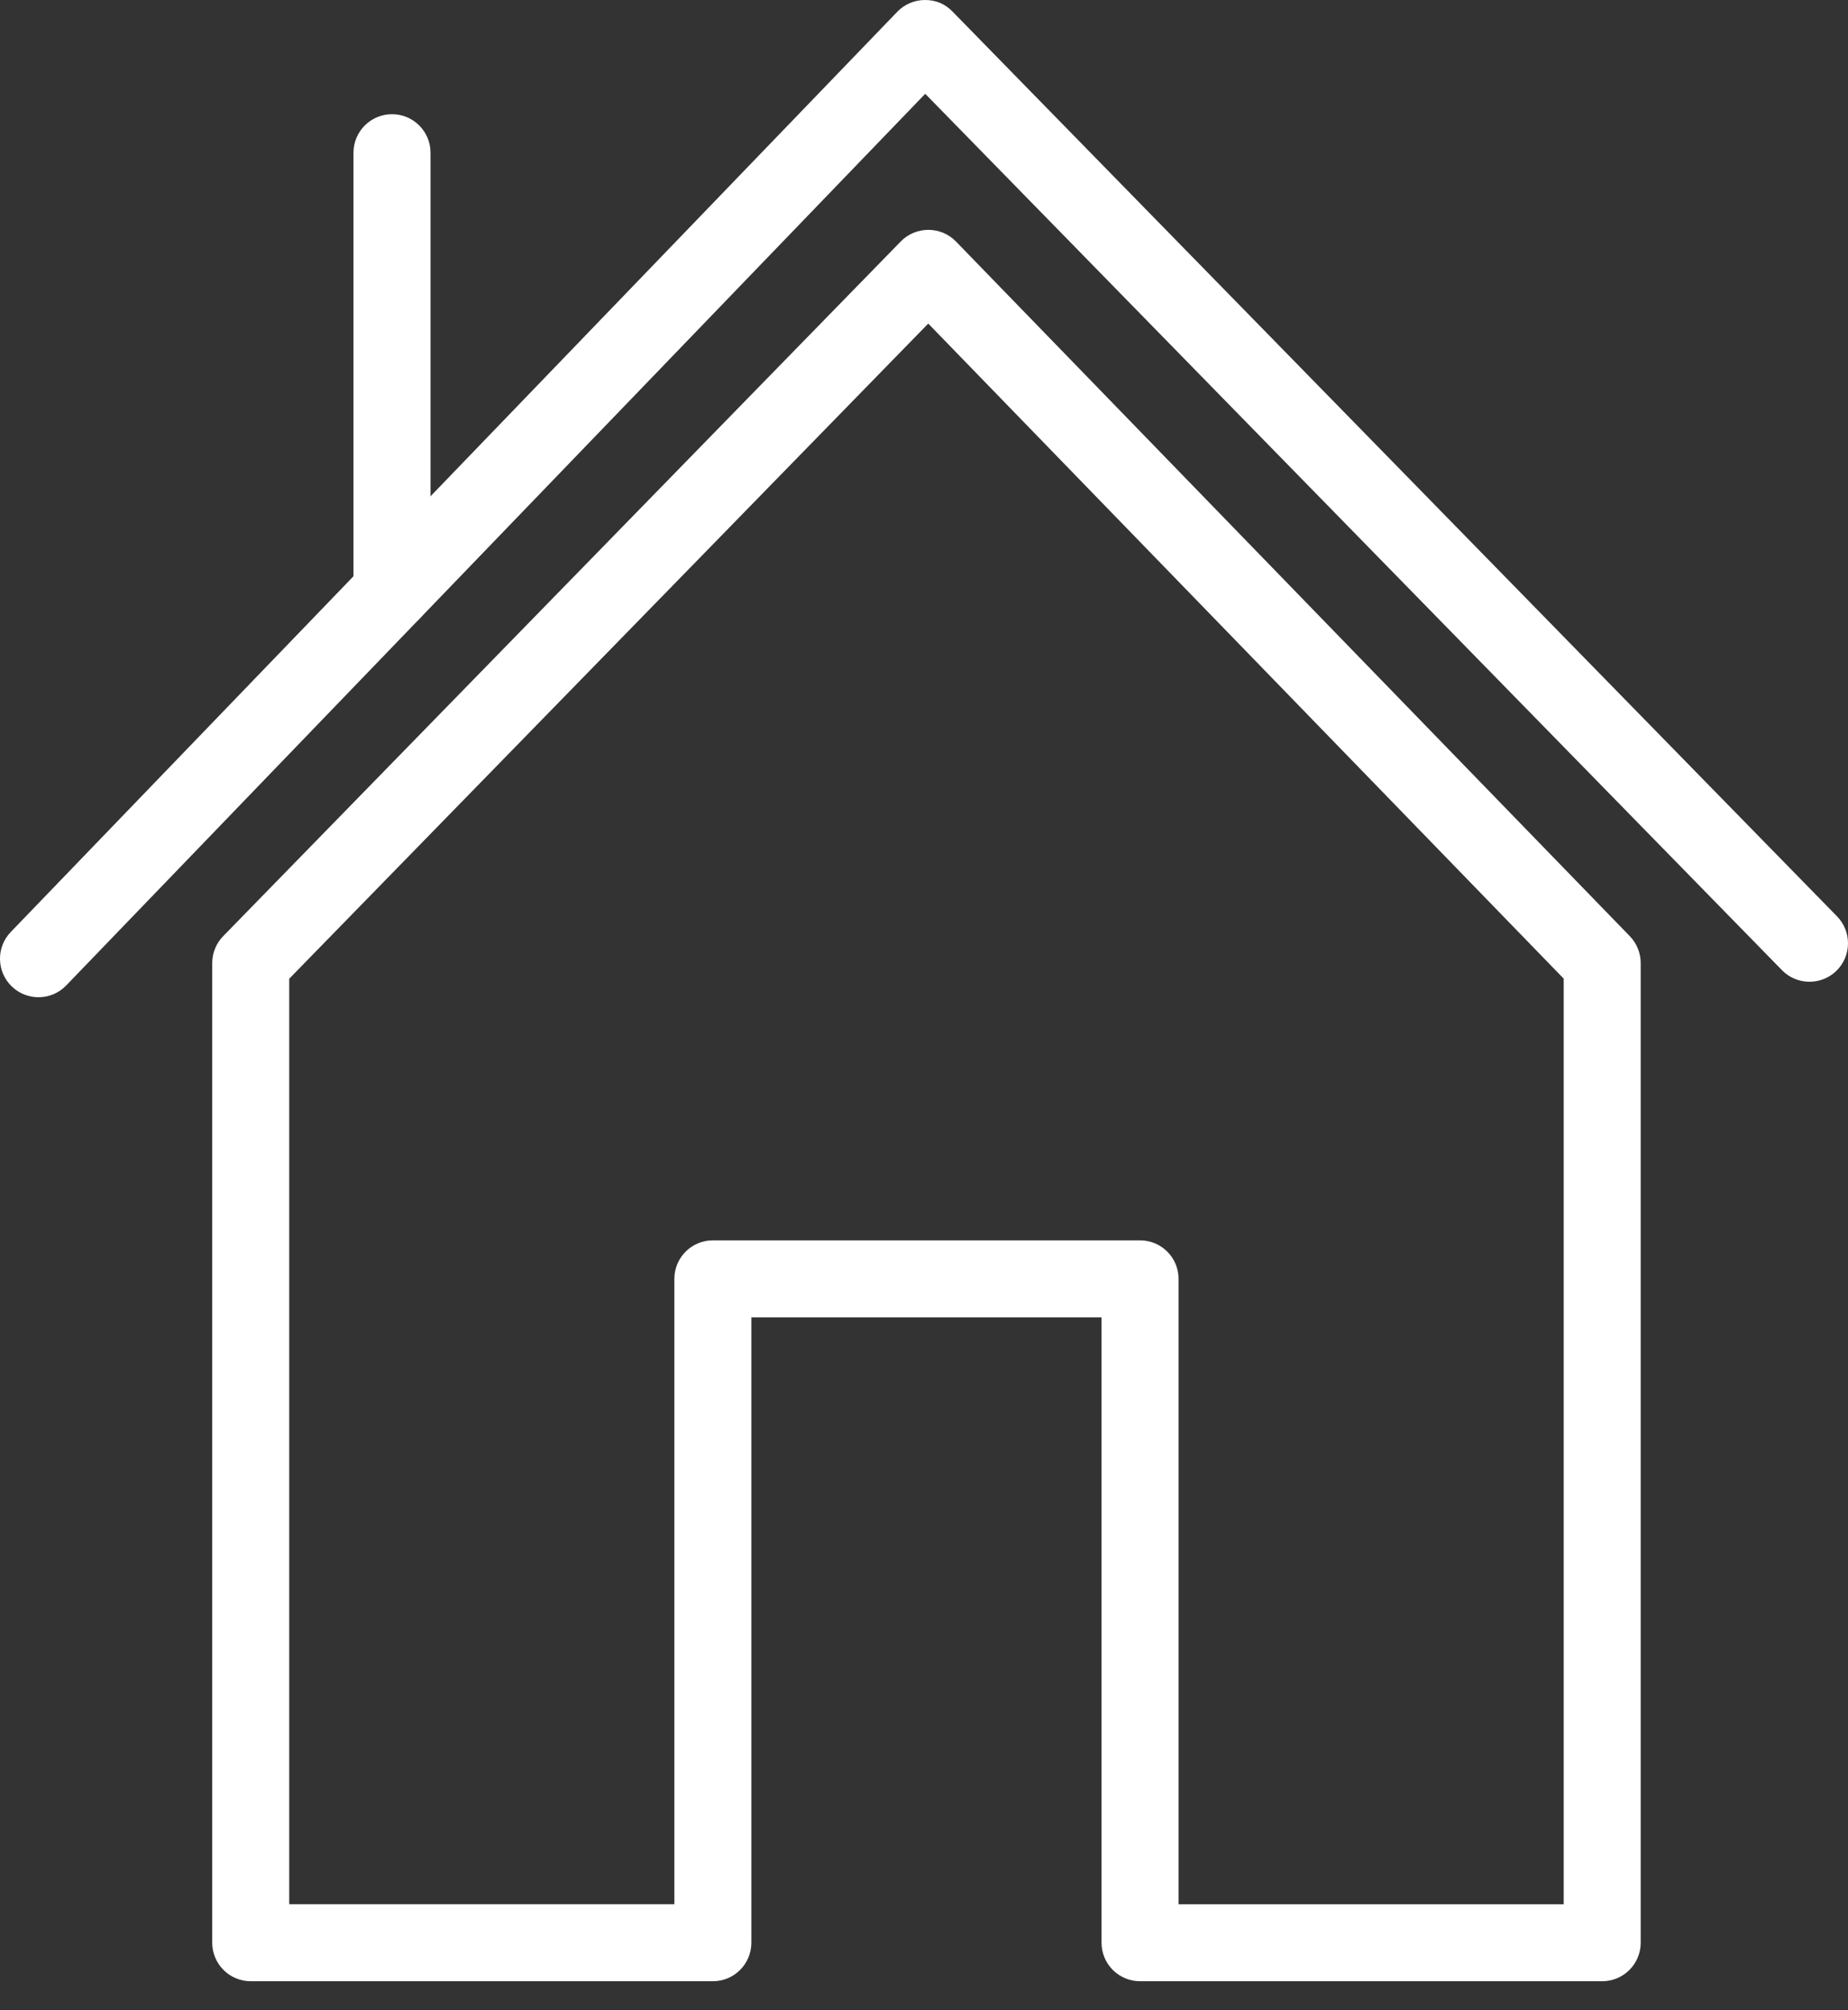
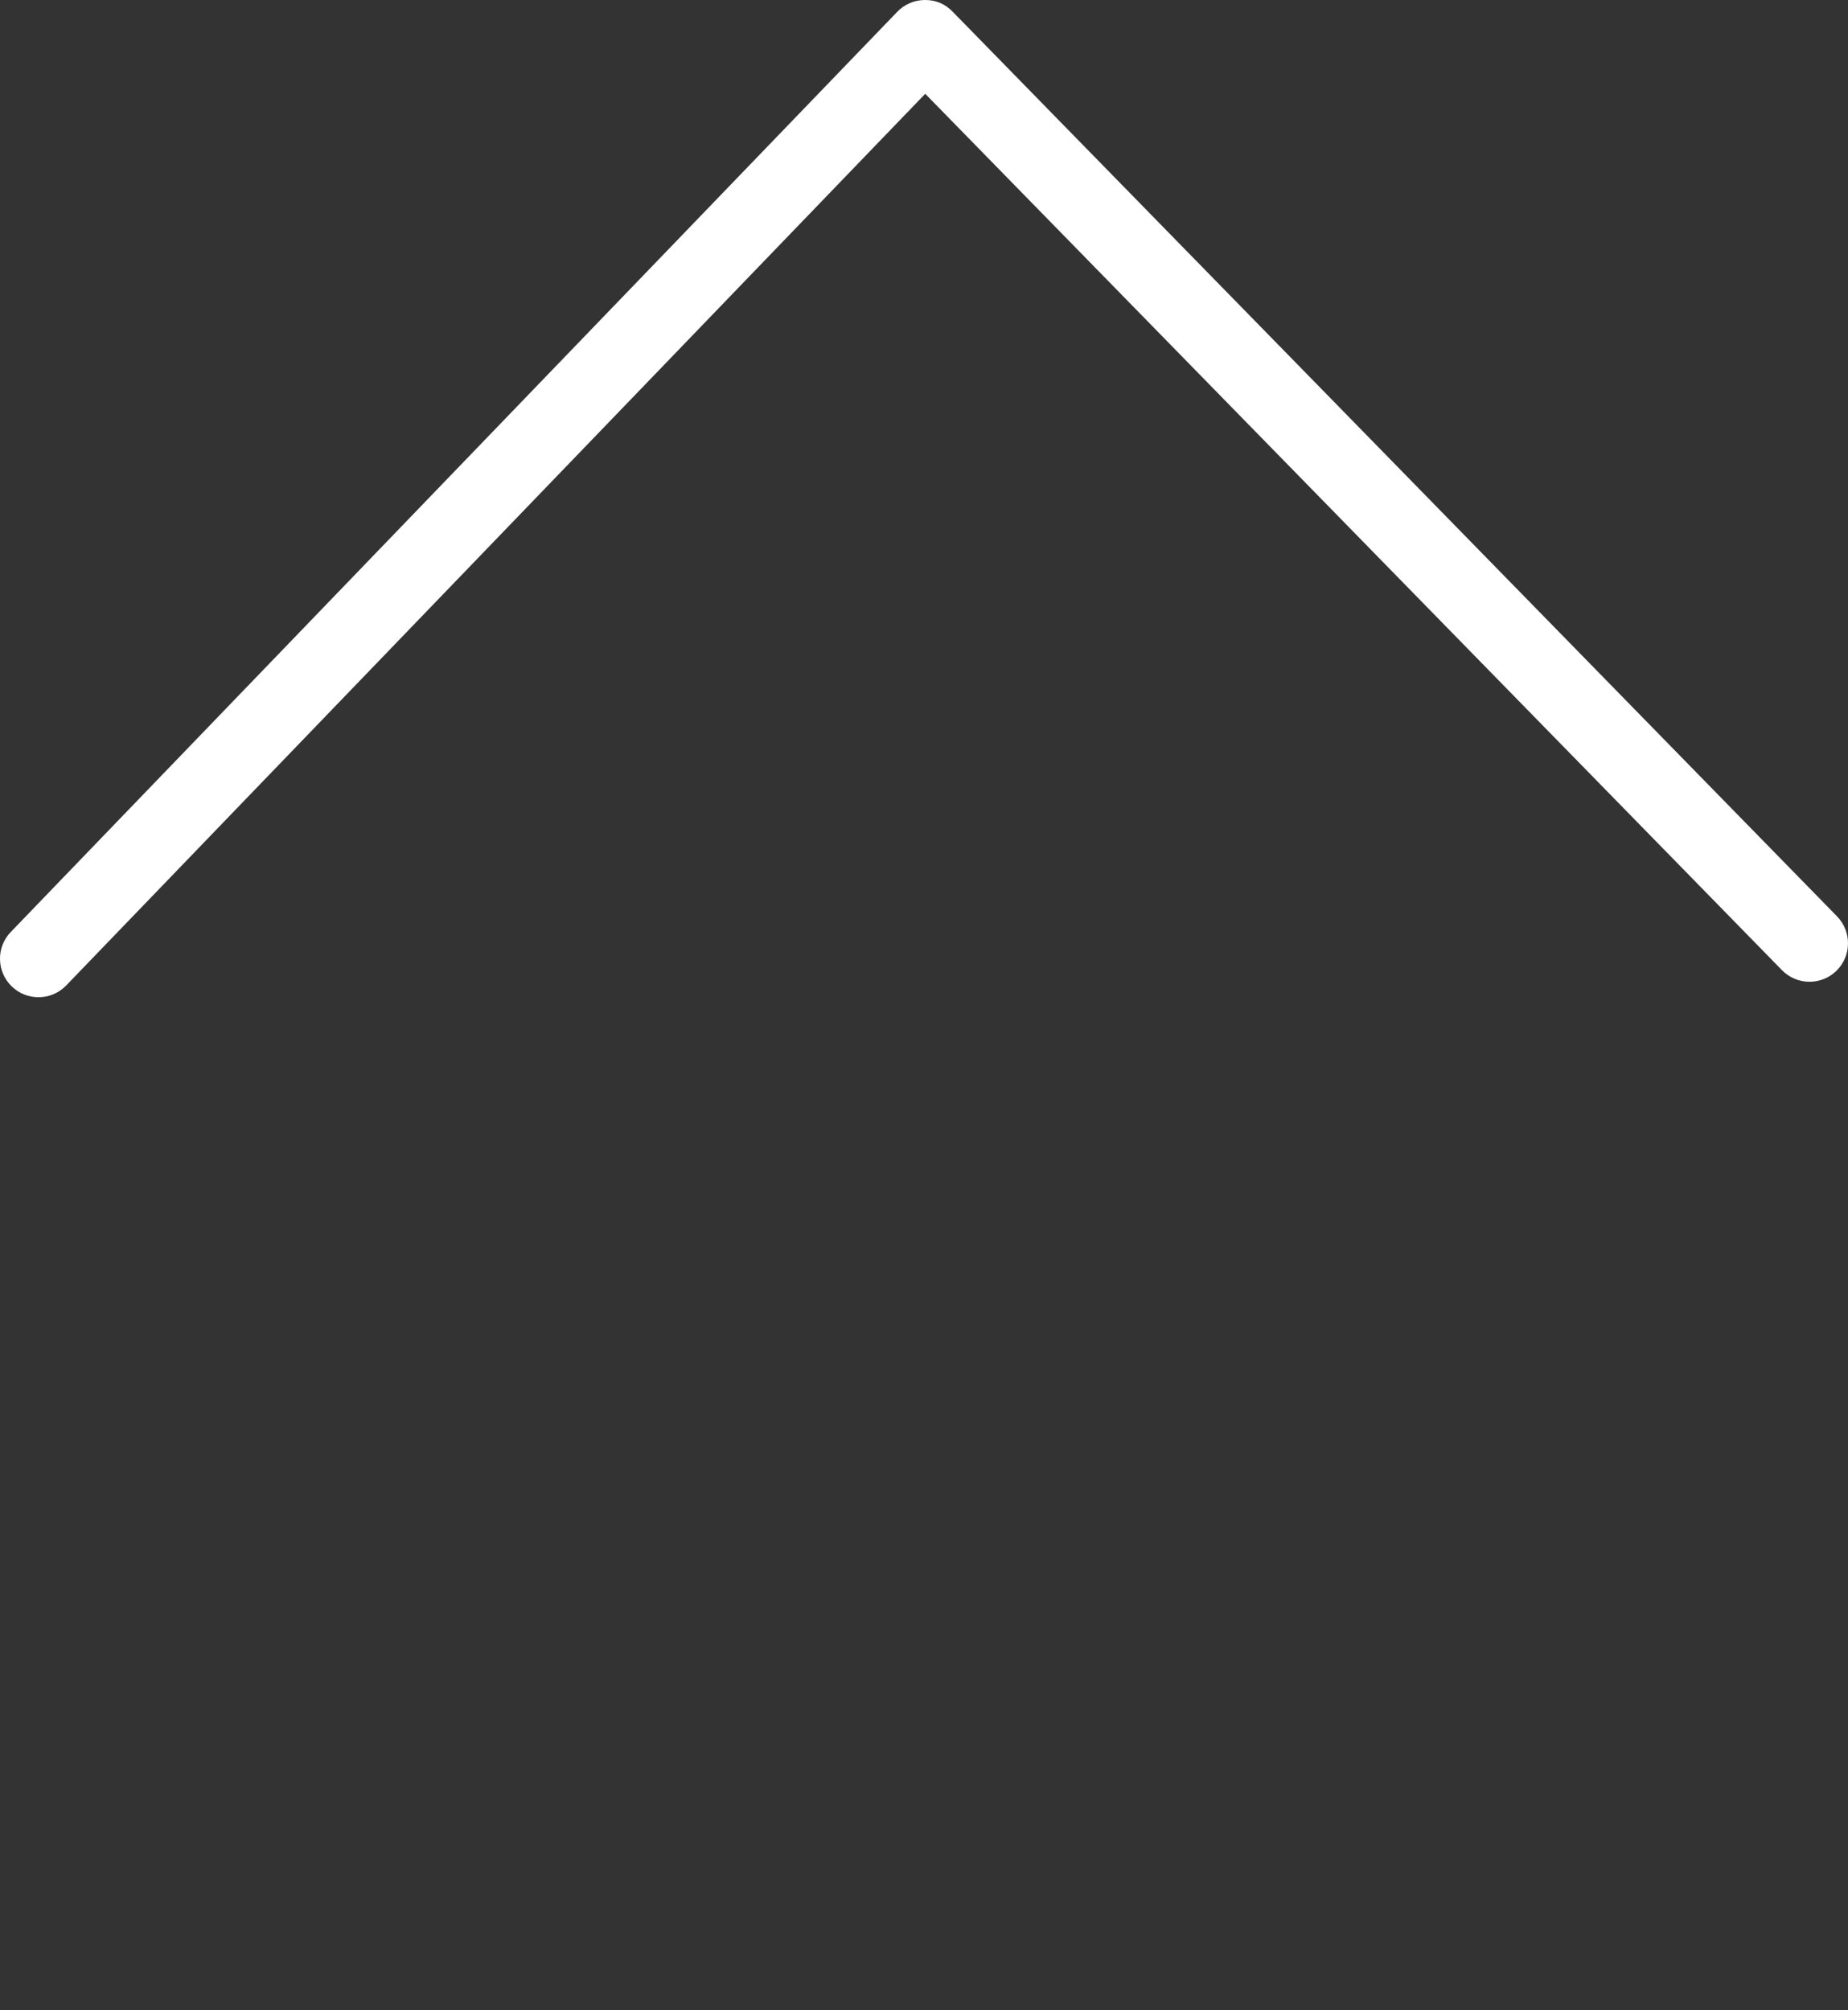
<svg xmlns="http://www.w3.org/2000/svg" width="57" height="62" viewBox="0 0 57 62" fill="none">
  <rect x="0" y="0" width="57" height="62" fill="#333333" stroke="none" />
-   <path d="M49.418 61.106H35.164C34.508 61.106 33.976 60.574 33.976 59.919V40.631H23.175V59.918C23.175 60.574 22.643 61.106 21.987 61.106H7.734C7.078 61.106 6.546 60.574 6.546 59.918V29.703C6.546 29.393 6.667 29.096 6.883 28.874L27.783 7.447C28.006 7.218 28.314 7.089 28.634 7.089C28.634 7.089 28.635 7.089 28.635 7.089C28.956 7.089 29.263 7.219 29.486 7.449L50.271 28.875C50.486 29.097 50.606 29.394 50.606 29.703V59.918C50.606 60.574 50.074 61.106 49.418 61.106ZM36.352 58.731H48.231V30.184L28.631 9.98L8.921 30.186V58.73H20.8V39.443C20.8 38.788 21.332 38.255 21.988 38.255H35.164C35.82 38.255 36.352 38.788 36.352 39.443V58.731Z" fill="white" />
  <path d="M1.188 30.757C0.891 30.757 0.594 30.647 0.364 30.425C-0.109 29.97 -0.123 29.217 0.332 28.745L27.676 0.363C27.898 0.132 28.206 0.001 28.527 1.81472e-05C28.878 -0.002 29.156 0.128 29.381 0.358L56.661 28.262C57.12 28.732 57.112 29.483 56.643 29.942C56.173 30.4 55.422 30.391 54.964 29.923L28.538 2.893L2.043 30.393C1.81 30.635 1.499 30.757 1.188 30.757Z" fill="white" />
-   <path d="M12.091 19.44C11.435 19.44 10.903 18.908 10.903 18.252V4.71C10.903 4.054 11.435 3.522 12.091 3.522C12.747 3.522 13.279 4.054 13.279 4.71V18.252C13.279 18.908 12.747 19.44 12.091 19.44Z" fill="white" />
</svg>